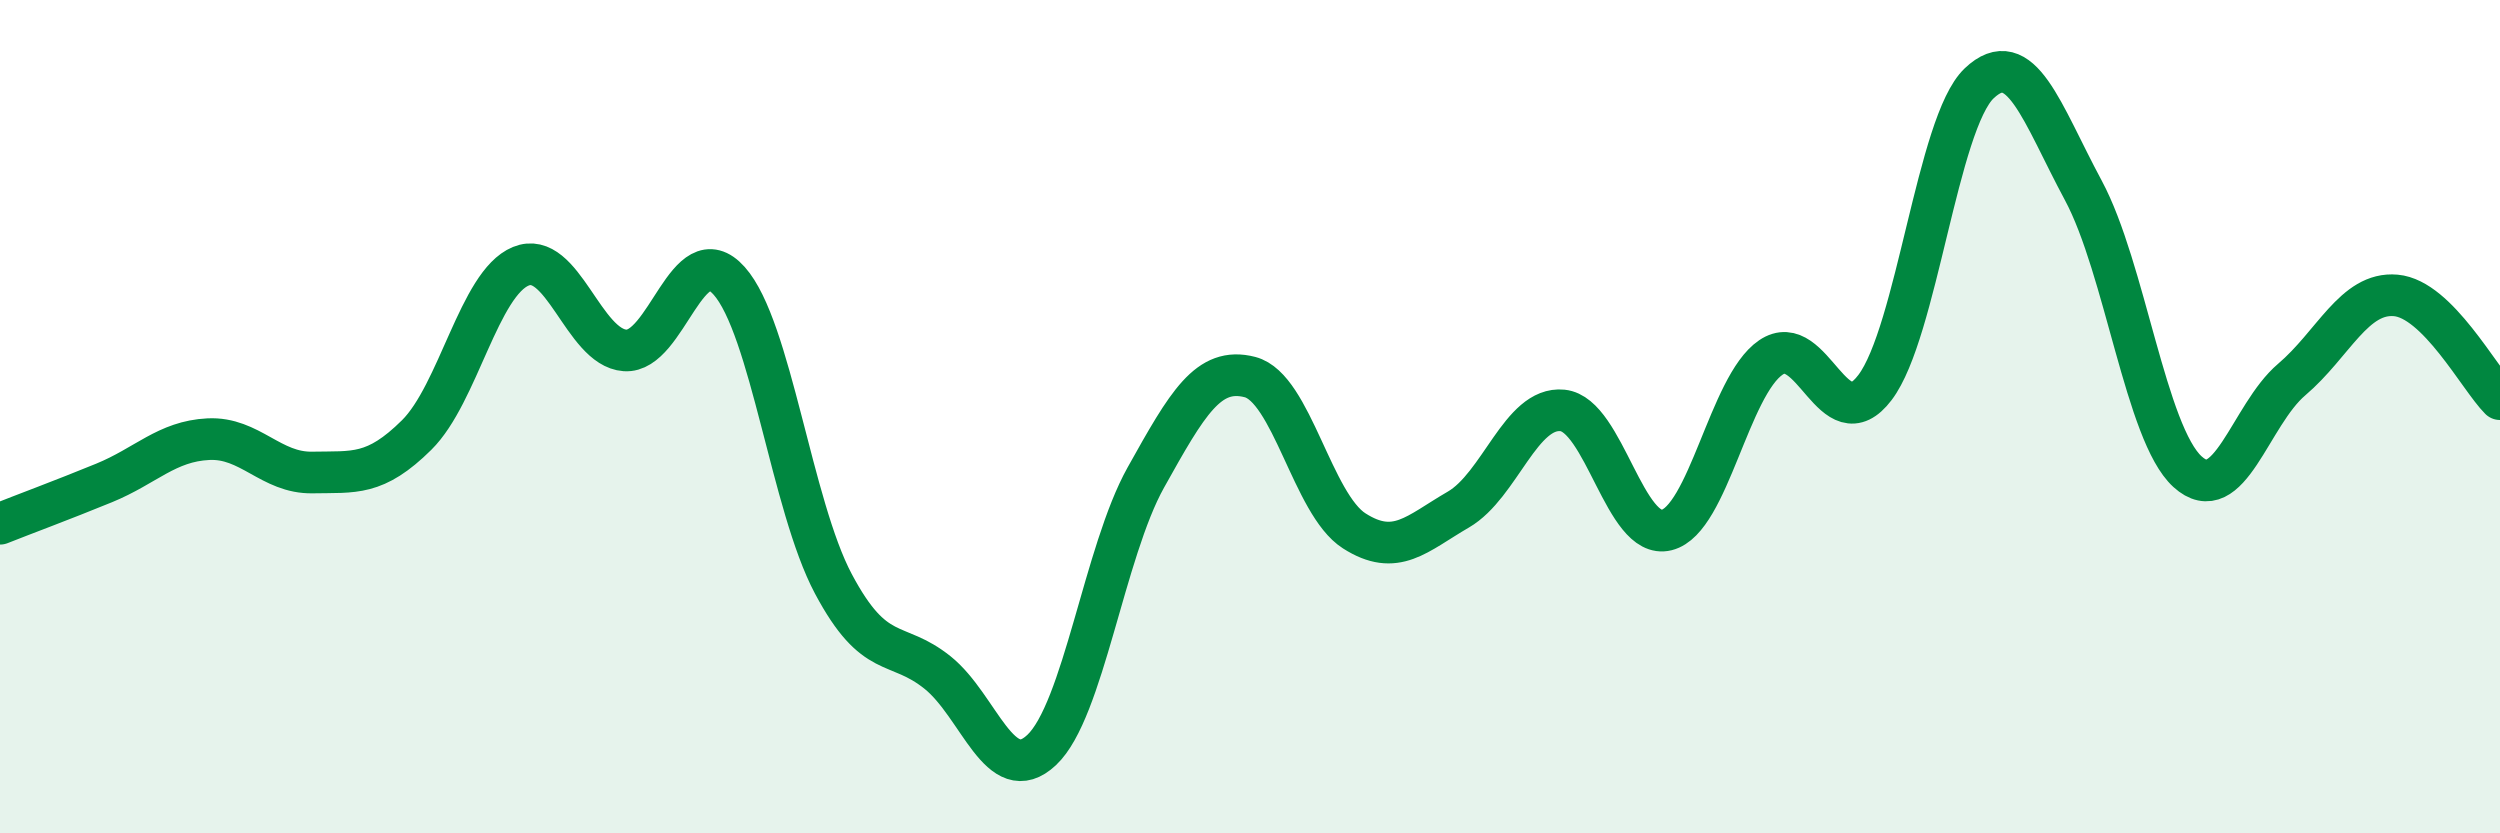
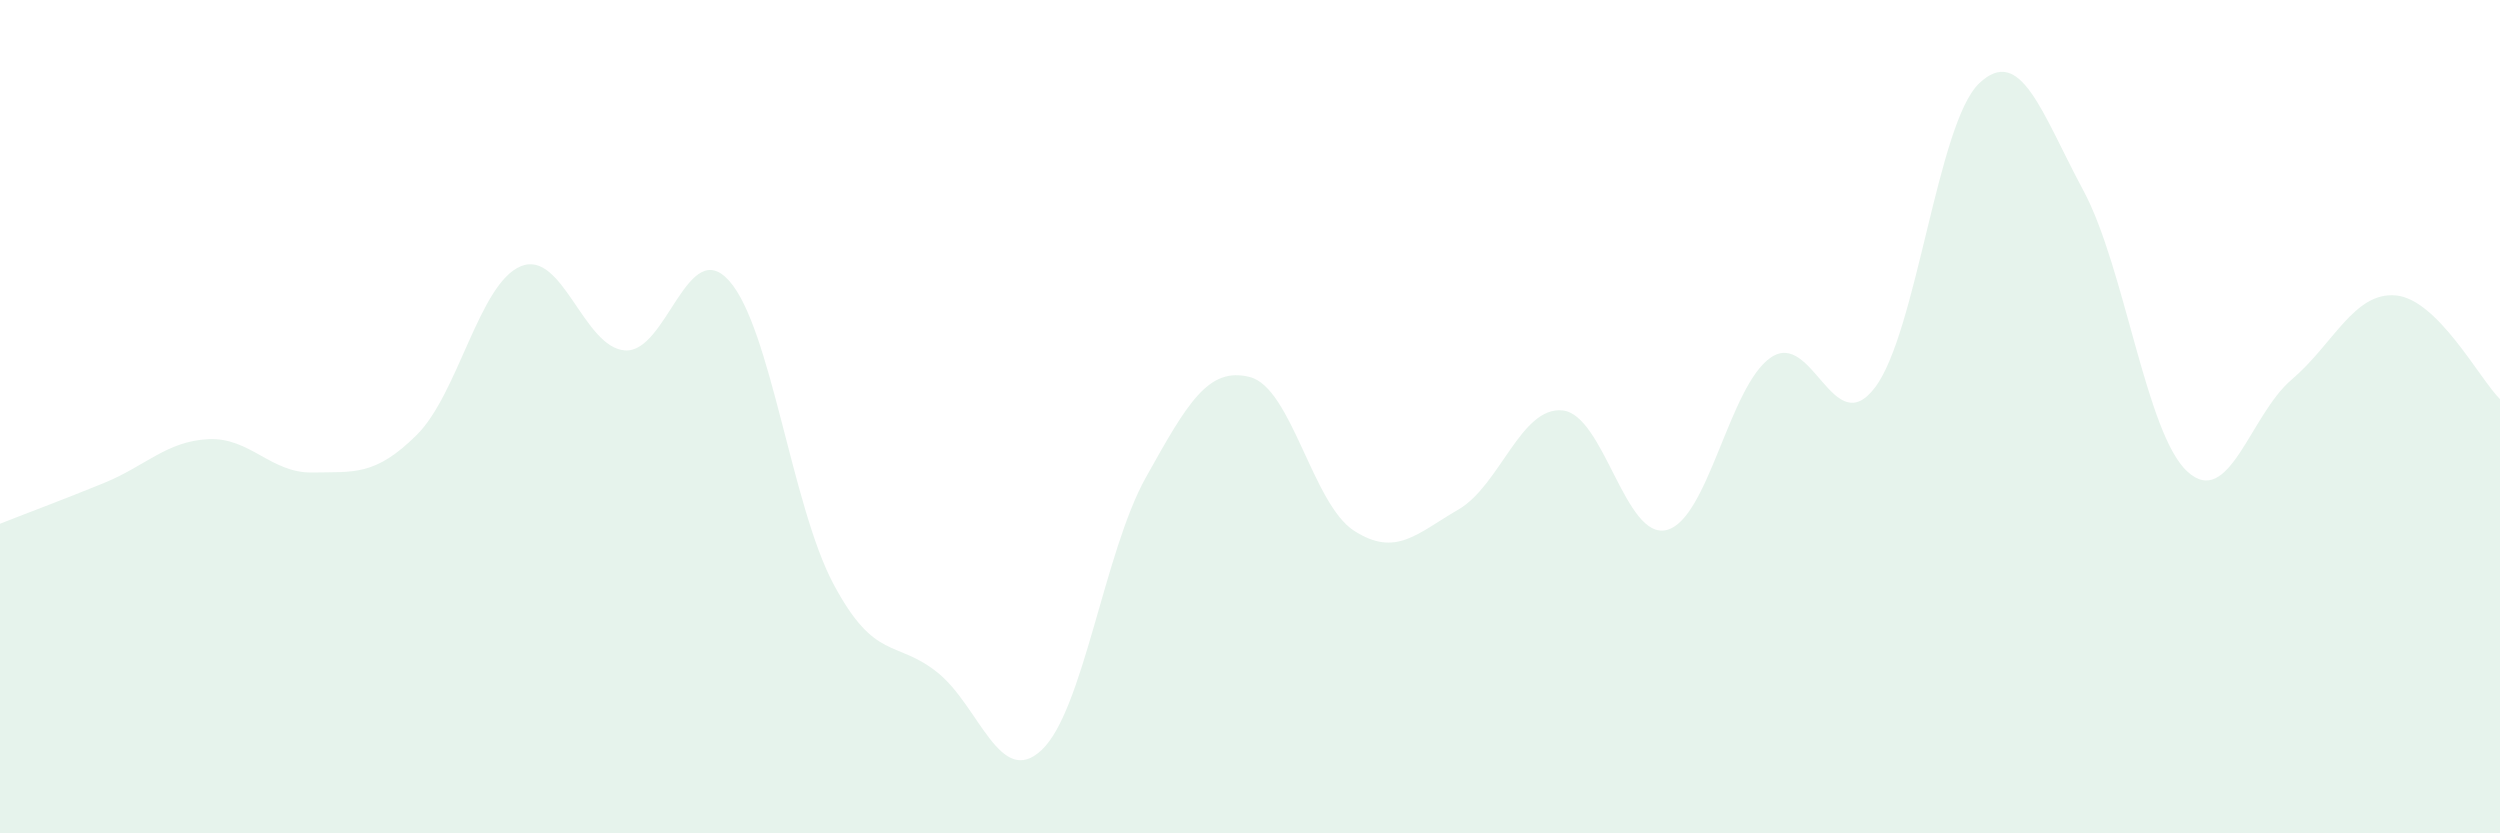
<svg xmlns="http://www.w3.org/2000/svg" width="60" height="20" viewBox="0 0 60 20">
  <path d="M 0,12.57 C 0.5,12.37 1.5,12 2.5,11.59 C 3.5,11.18 4,10.59 5,10.54 C 6,10.49 6.5,11.36 7.5,11.34 C 8.5,11.32 9,11.43 10,10.44 C 11,9.45 11.5,6.8 12.5,6.39 C 13.5,5.98 14,8.34 15,8.41 C 16,8.48 16.5,5.62 17.5,6.74 C 18.5,7.86 19,12.13 20,14.01 C 21,15.89 21.5,15.34 22.5,16.14 C 23.5,16.94 24,18.94 25,18 C 26,17.06 26.5,13.25 27.5,11.46 C 28.5,9.67 29,8.79 30,9.05 C 31,9.31 31.5,12.1 32.5,12.74 C 33.5,13.38 34,12.81 35,12.23 C 36,11.65 36.5,9.75 37.5,9.85 C 38.5,9.95 39,12.97 40,12.72 C 41,12.47 41.5,9.26 42.5,8.58 C 43.5,7.9 44,10.62 45,9.3 C 46,7.98 46.5,2.95 47.5,2 C 48.5,1.05 49,2.71 50,4.57 C 51,6.43 51.5,10.41 52.5,11.32 C 53.5,12.23 54,9.96 55,9.11 C 56,8.26 56.5,7 57.5,7.09 C 58.5,7.18 59.5,9.08 60,9.58L60 20L0 20Z" fill="#008740" opacity="0.1" stroke-linecap="round" stroke-linejoin="round" />
-   <path d="M 0,12.57 C 0.5,12.37 1.5,12 2.5,11.59 C 3.5,11.18 4,10.59 5,10.54 C 6,10.49 6.5,11.36 7.5,11.34 C 8.5,11.32 9,11.43 10,10.44 C 11,9.45 11.5,6.8 12.5,6.39 C 13.5,5.98 14,8.34 15,8.41 C 16,8.48 16.5,5.62 17.5,6.74 C 18.5,7.86 19,12.13 20,14.01 C 21,15.89 21.5,15.34 22.5,16.14 C 23.5,16.94 24,18.94 25,18 C 26,17.06 26.5,13.25 27.5,11.46 C 28.5,9.67 29,8.79 30,9.05 C 31,9.31 31.5,12.1 32.5,12.74 C 33.5,13.38 34,12.81 35,12.23 C 36,11.65 36.5,9.75 37.5,9.85 C 38.5,9.95 39,12.97 40,12.72 C 41,12.47 41.5,9.26 42.5,8.58 C 43.5,7.9 44,10.62 45,9.3 C 46,7.98 46.5,2.95 47.5,2 C 48.5,1.05 49,2.71 50,4.57 C 51,6.43 51.5,10.41 52.5,11.32 C 53.5,12.23 54,9.96 55,9.11 C 56,8.26 56.5,7 57.5,7.09 C 58.5,7.18 59.5,9.08 60,9.58" stroke="#008740" stroke-width="1" fill="none" stroke-linecap="round" stroke-linejoin="round" />
</svg>